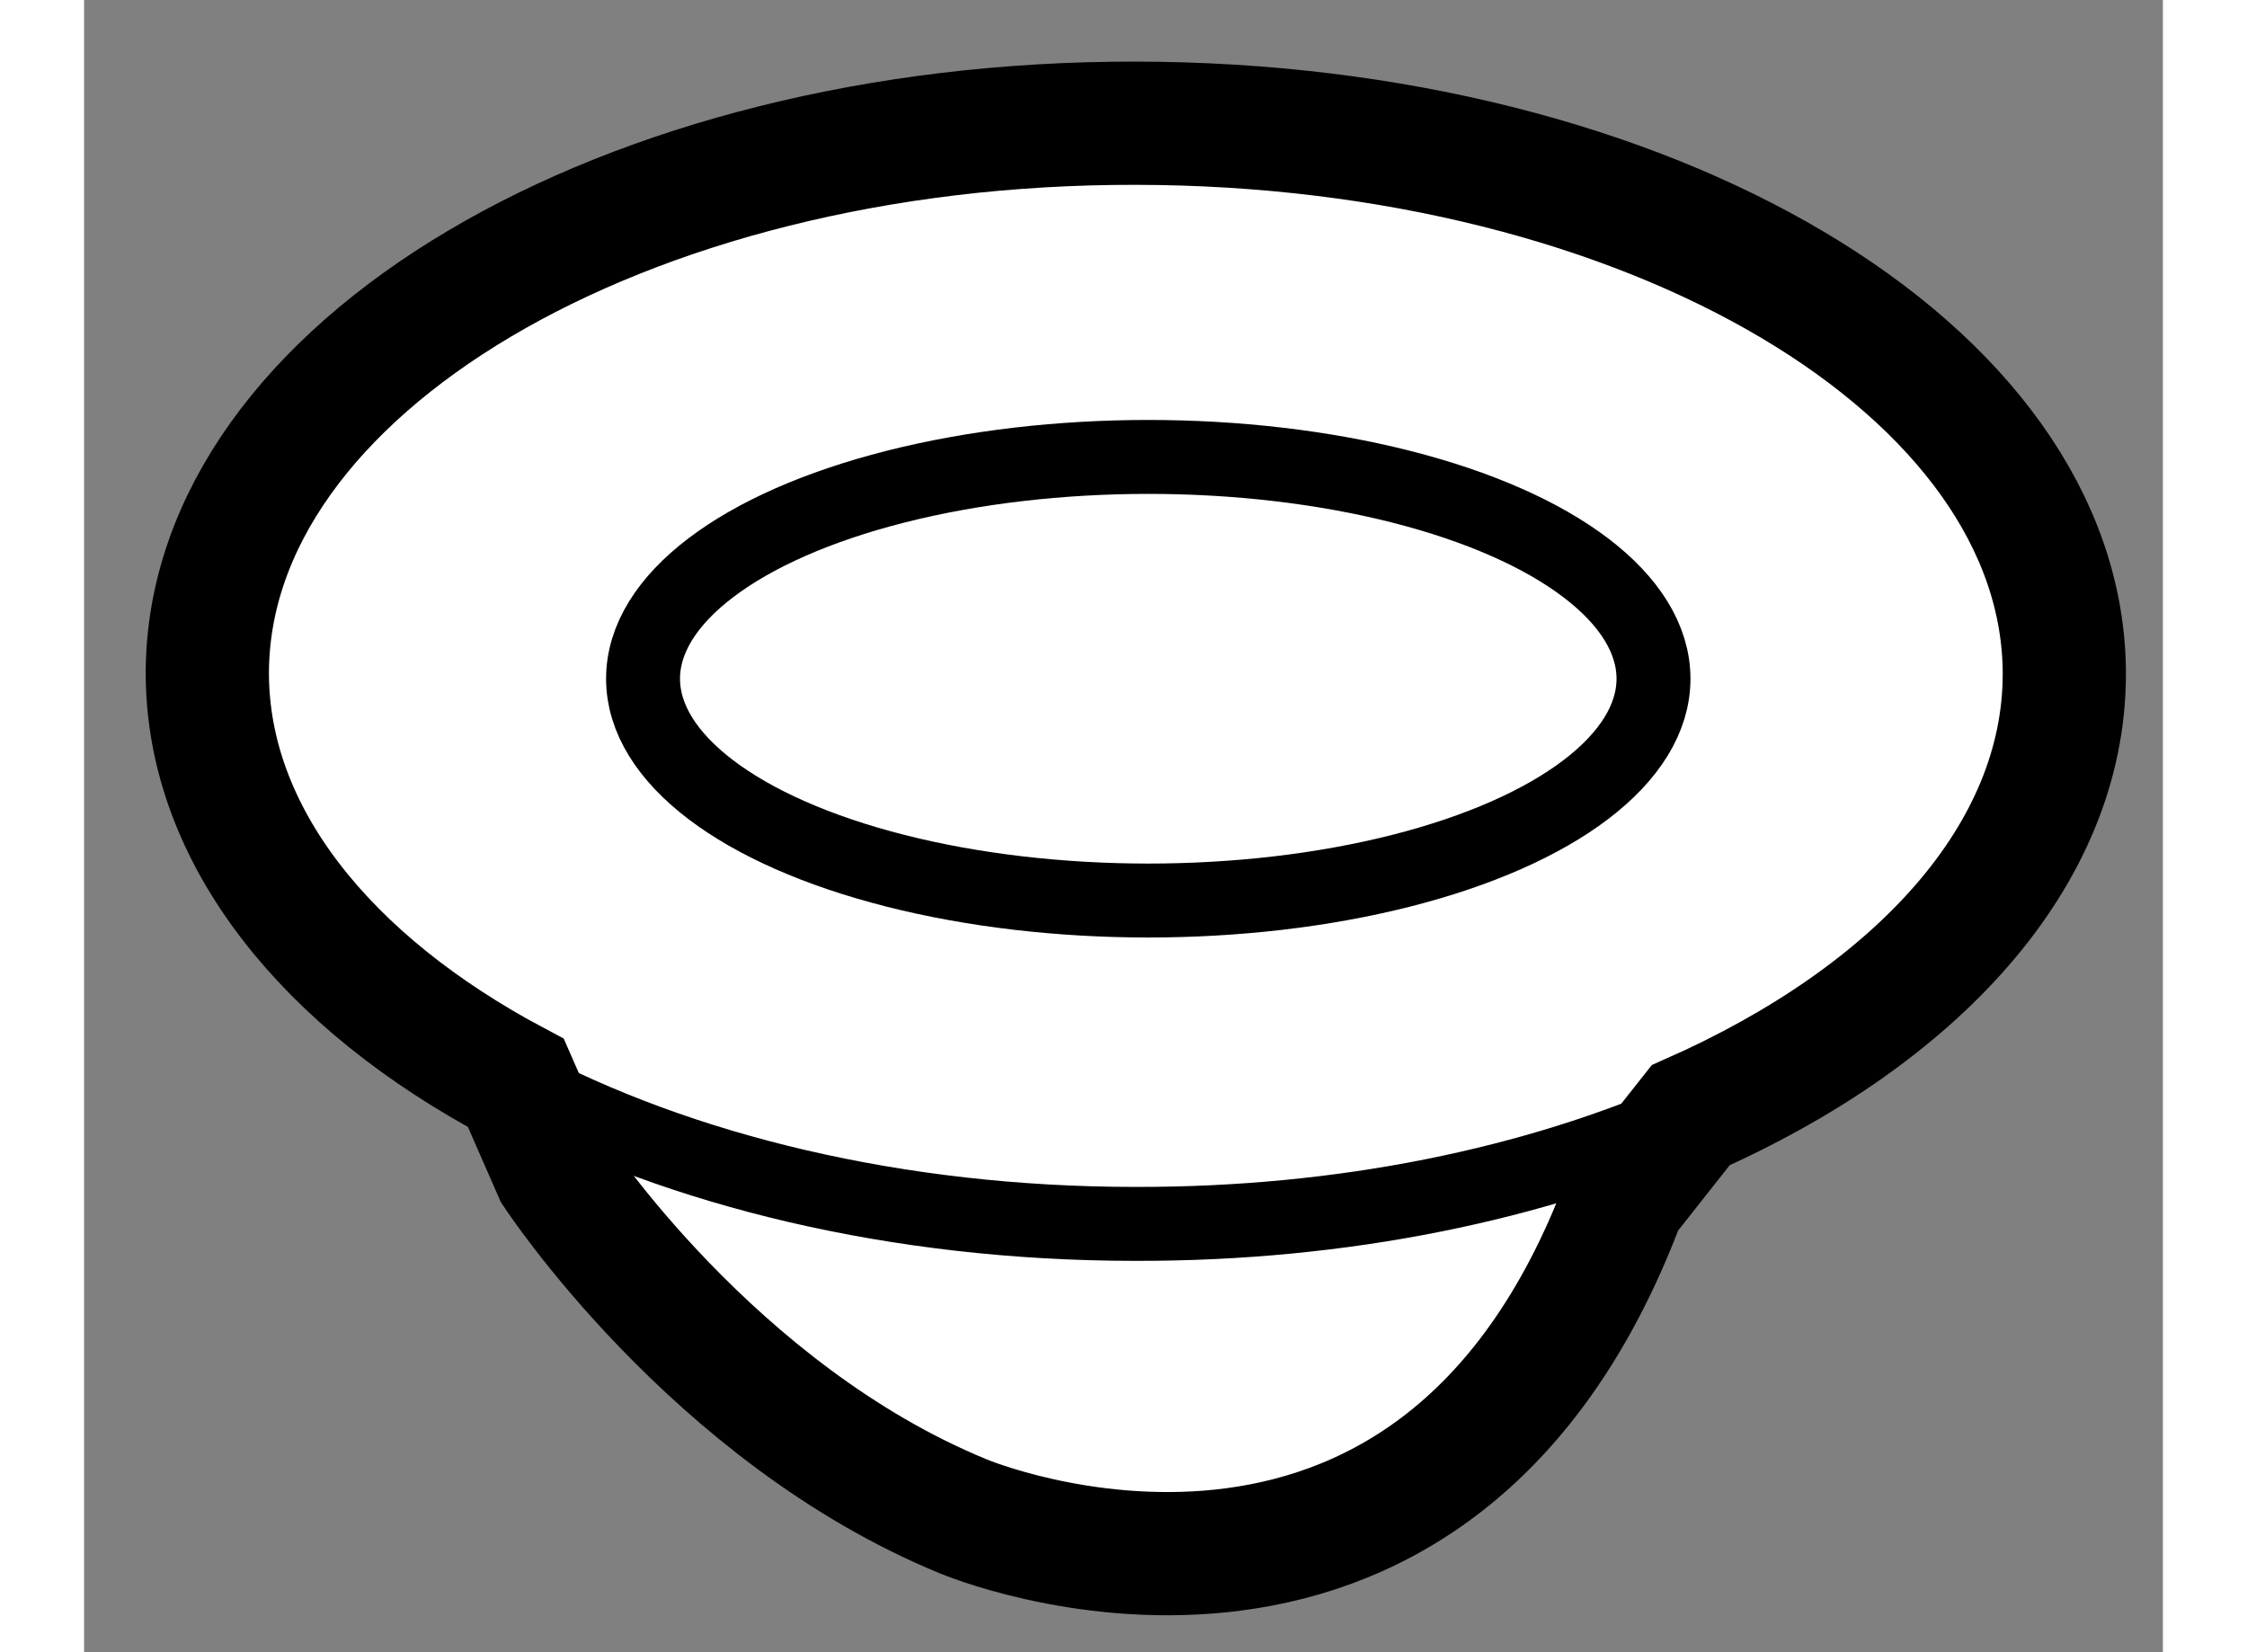
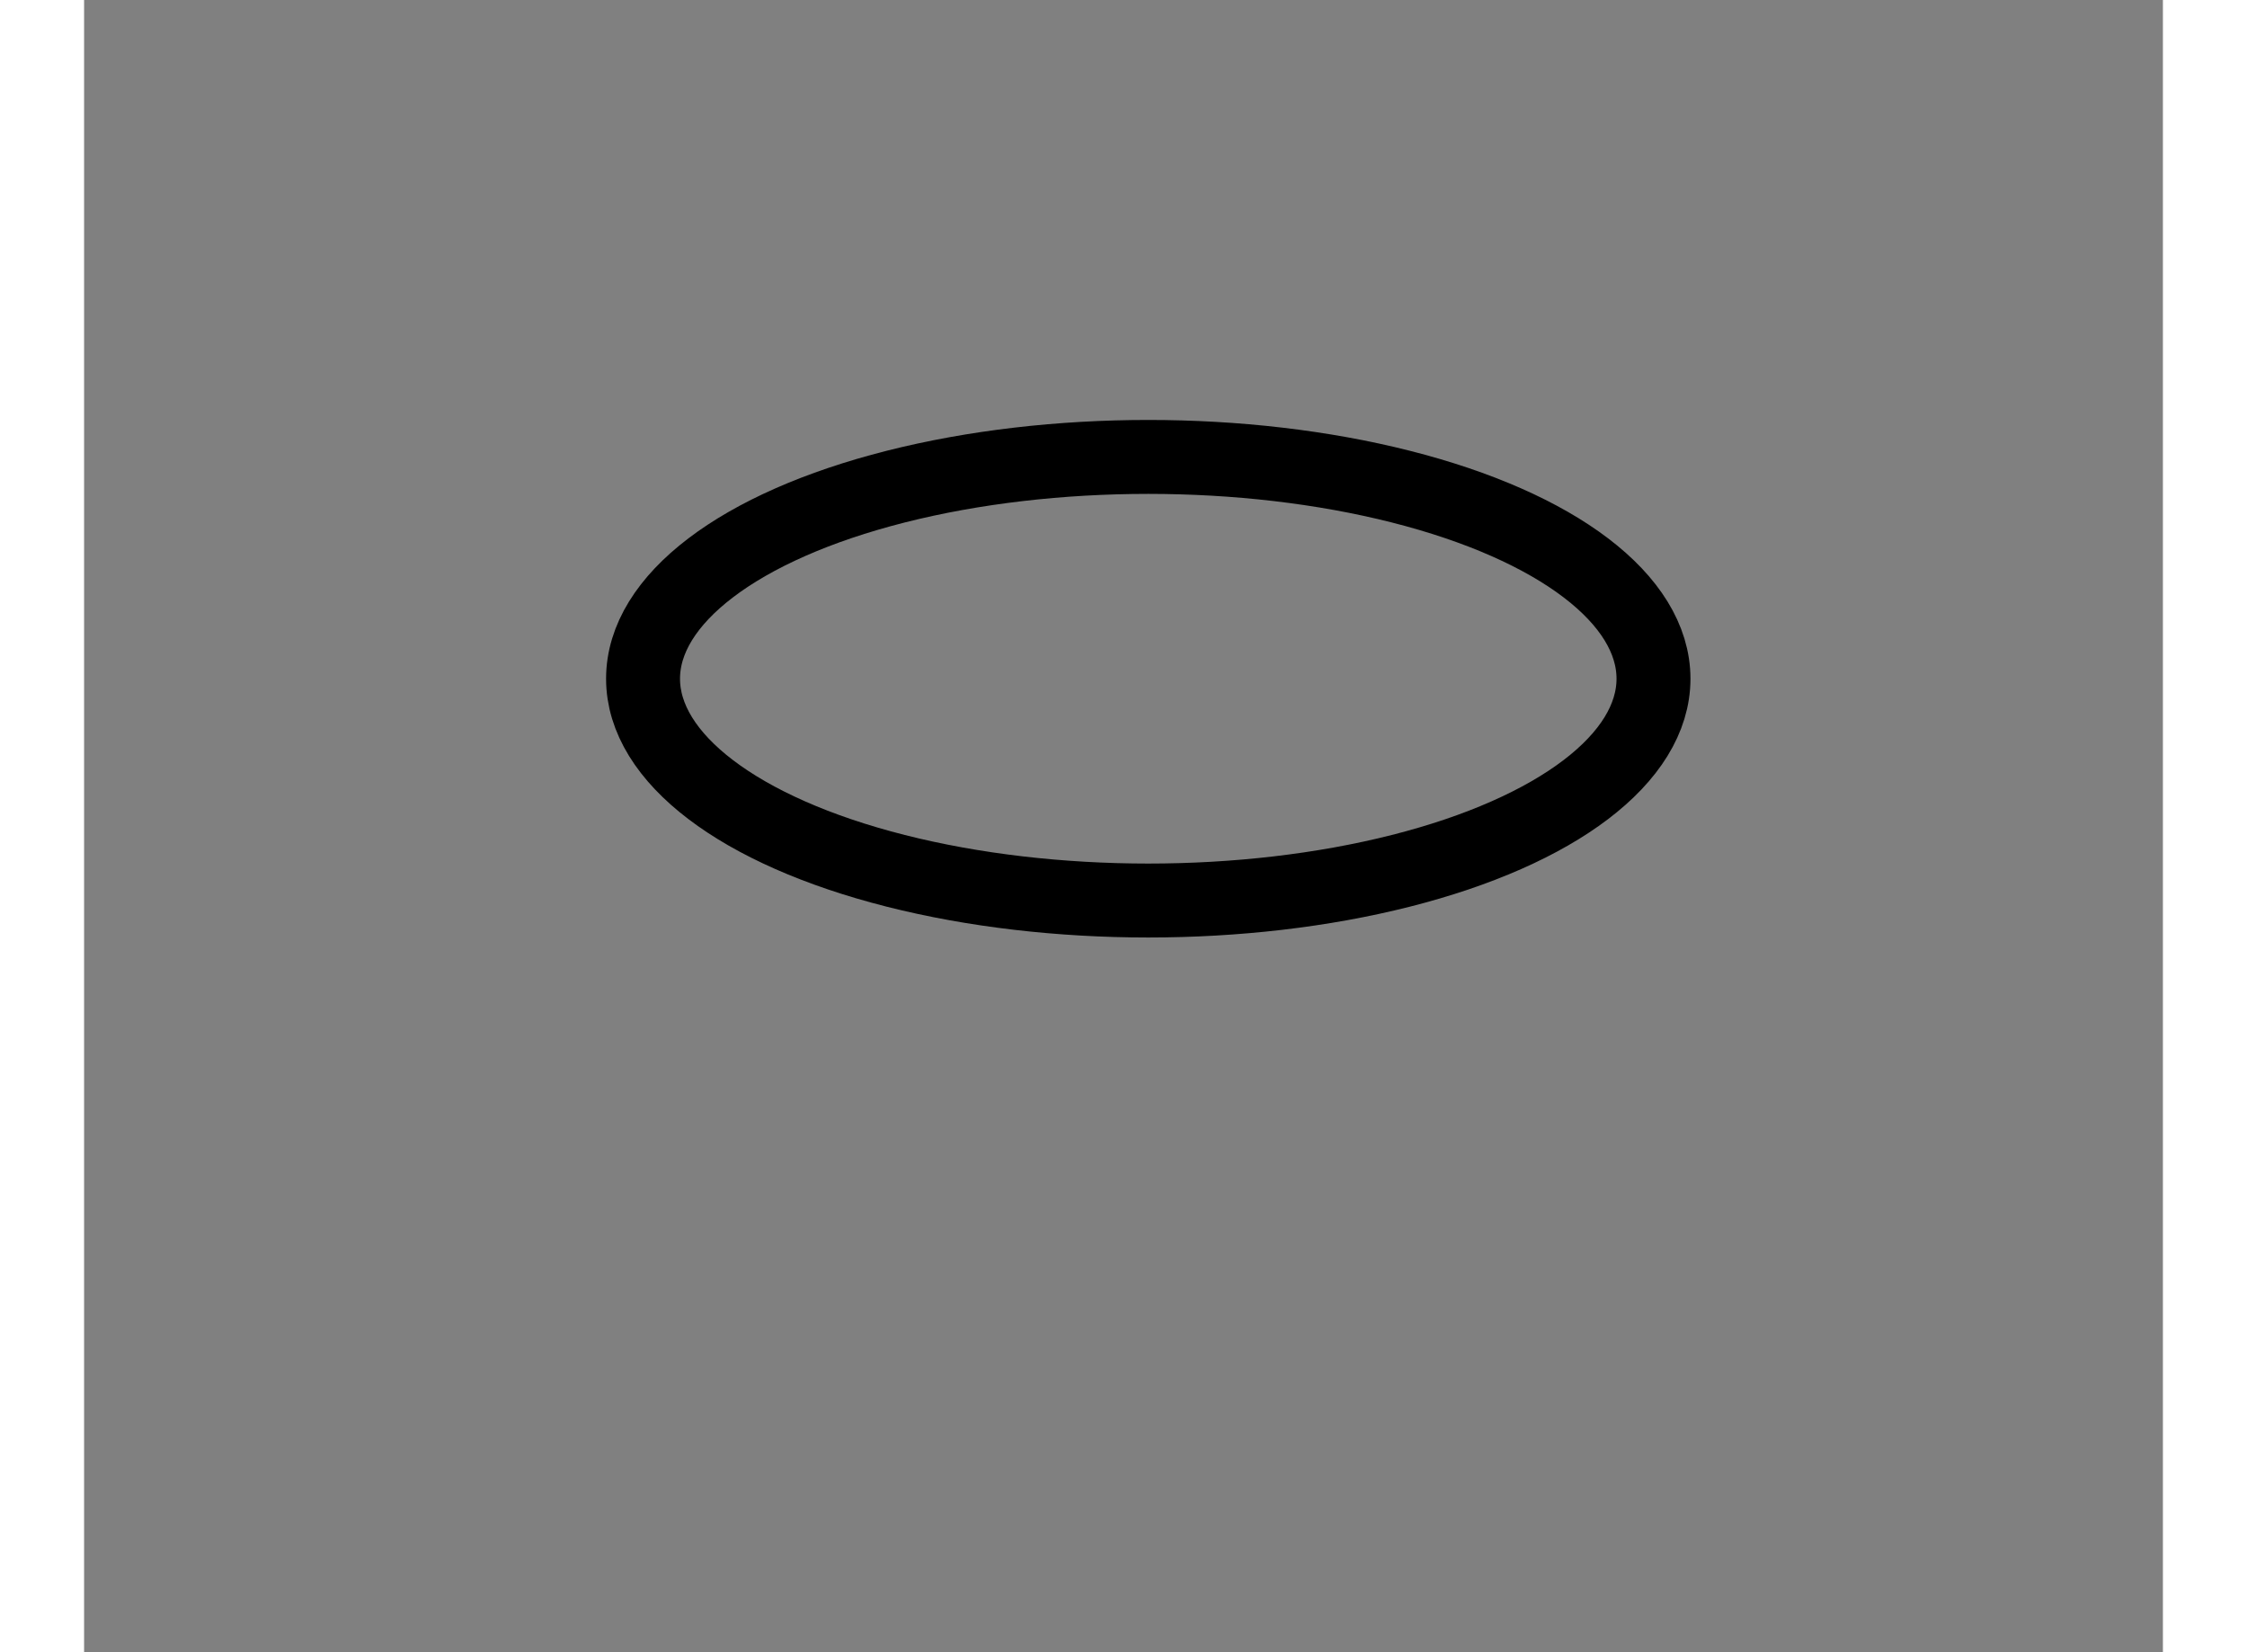
<svg xmlns="http://www.w3.org/2000/svg" version="1.1" x="0px" y="0px" width="244.8px" height="180px" viewBox="226.813 97.973 8.435 6.704" enable-background="new 0 0 244.8 180" xml:space="preserve">
  <rect x="226.813" y="97.973" width="8.435" height="6.704" fill="#808080" stroke="none" />
  <g>
-     <path fill="#FFFFFF" stroke="#000000" stroke-width="0.5" d="M233.332,102.498c0.918-0.406,1.515-1.055,1.516-1.789    c0-1.236-1.686-2.234-3.768-2.236c-2.079-0.004-3.764,0.996-3.767,2.23c0,0.66,0.483,1.256,1.252,1.664l0.159,0.363    c0,0,0.64,0.979,1.657,1.396c0,0,1.899,0.801,2.68-1.285L233.332,102.498z" />
-     <path fill="none" stroke="#000000" stroke-width="0.3" d="M228.565,102.367c0.665,0.355,1.547,0.572,2.513,0.572    c0.845,0.002,1.624-0.162,2.254-0.441" />
    <ellipse fill="none" stroke="#000000" stroke-width="0.3" cx="231.131" cy="100.727" rx="2.05" ry="0.9" />
  </g>
</svg>